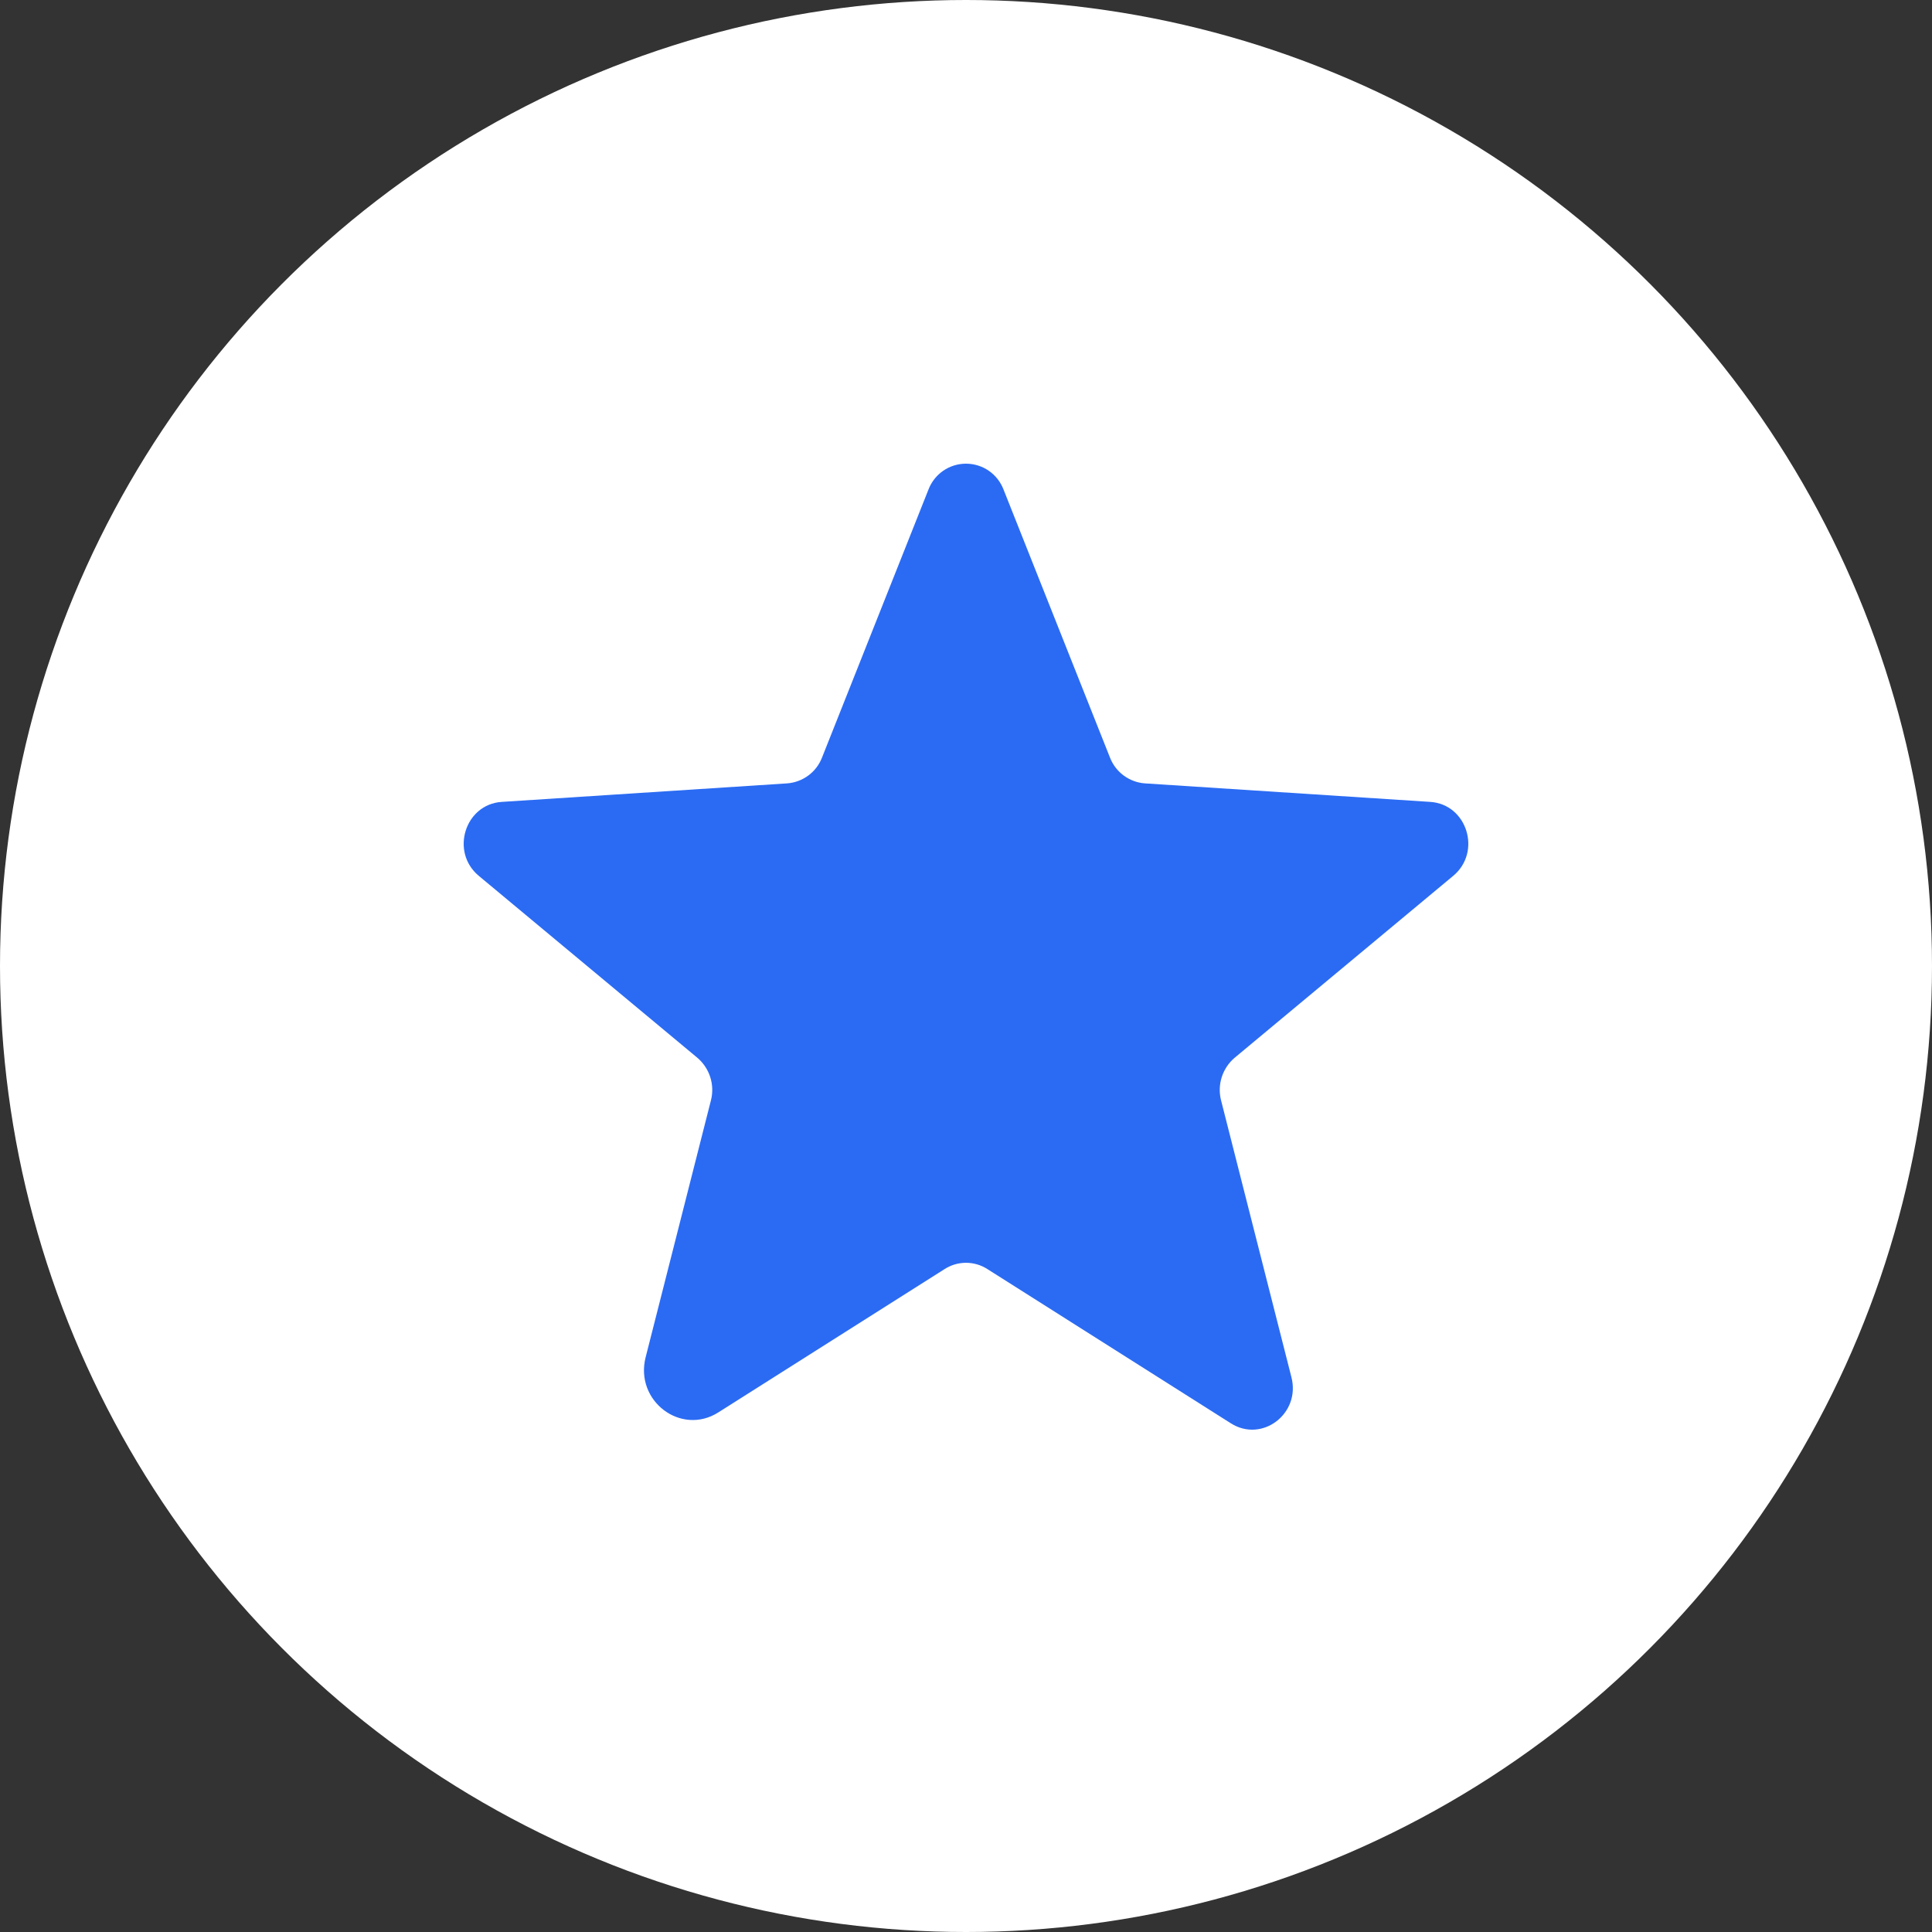
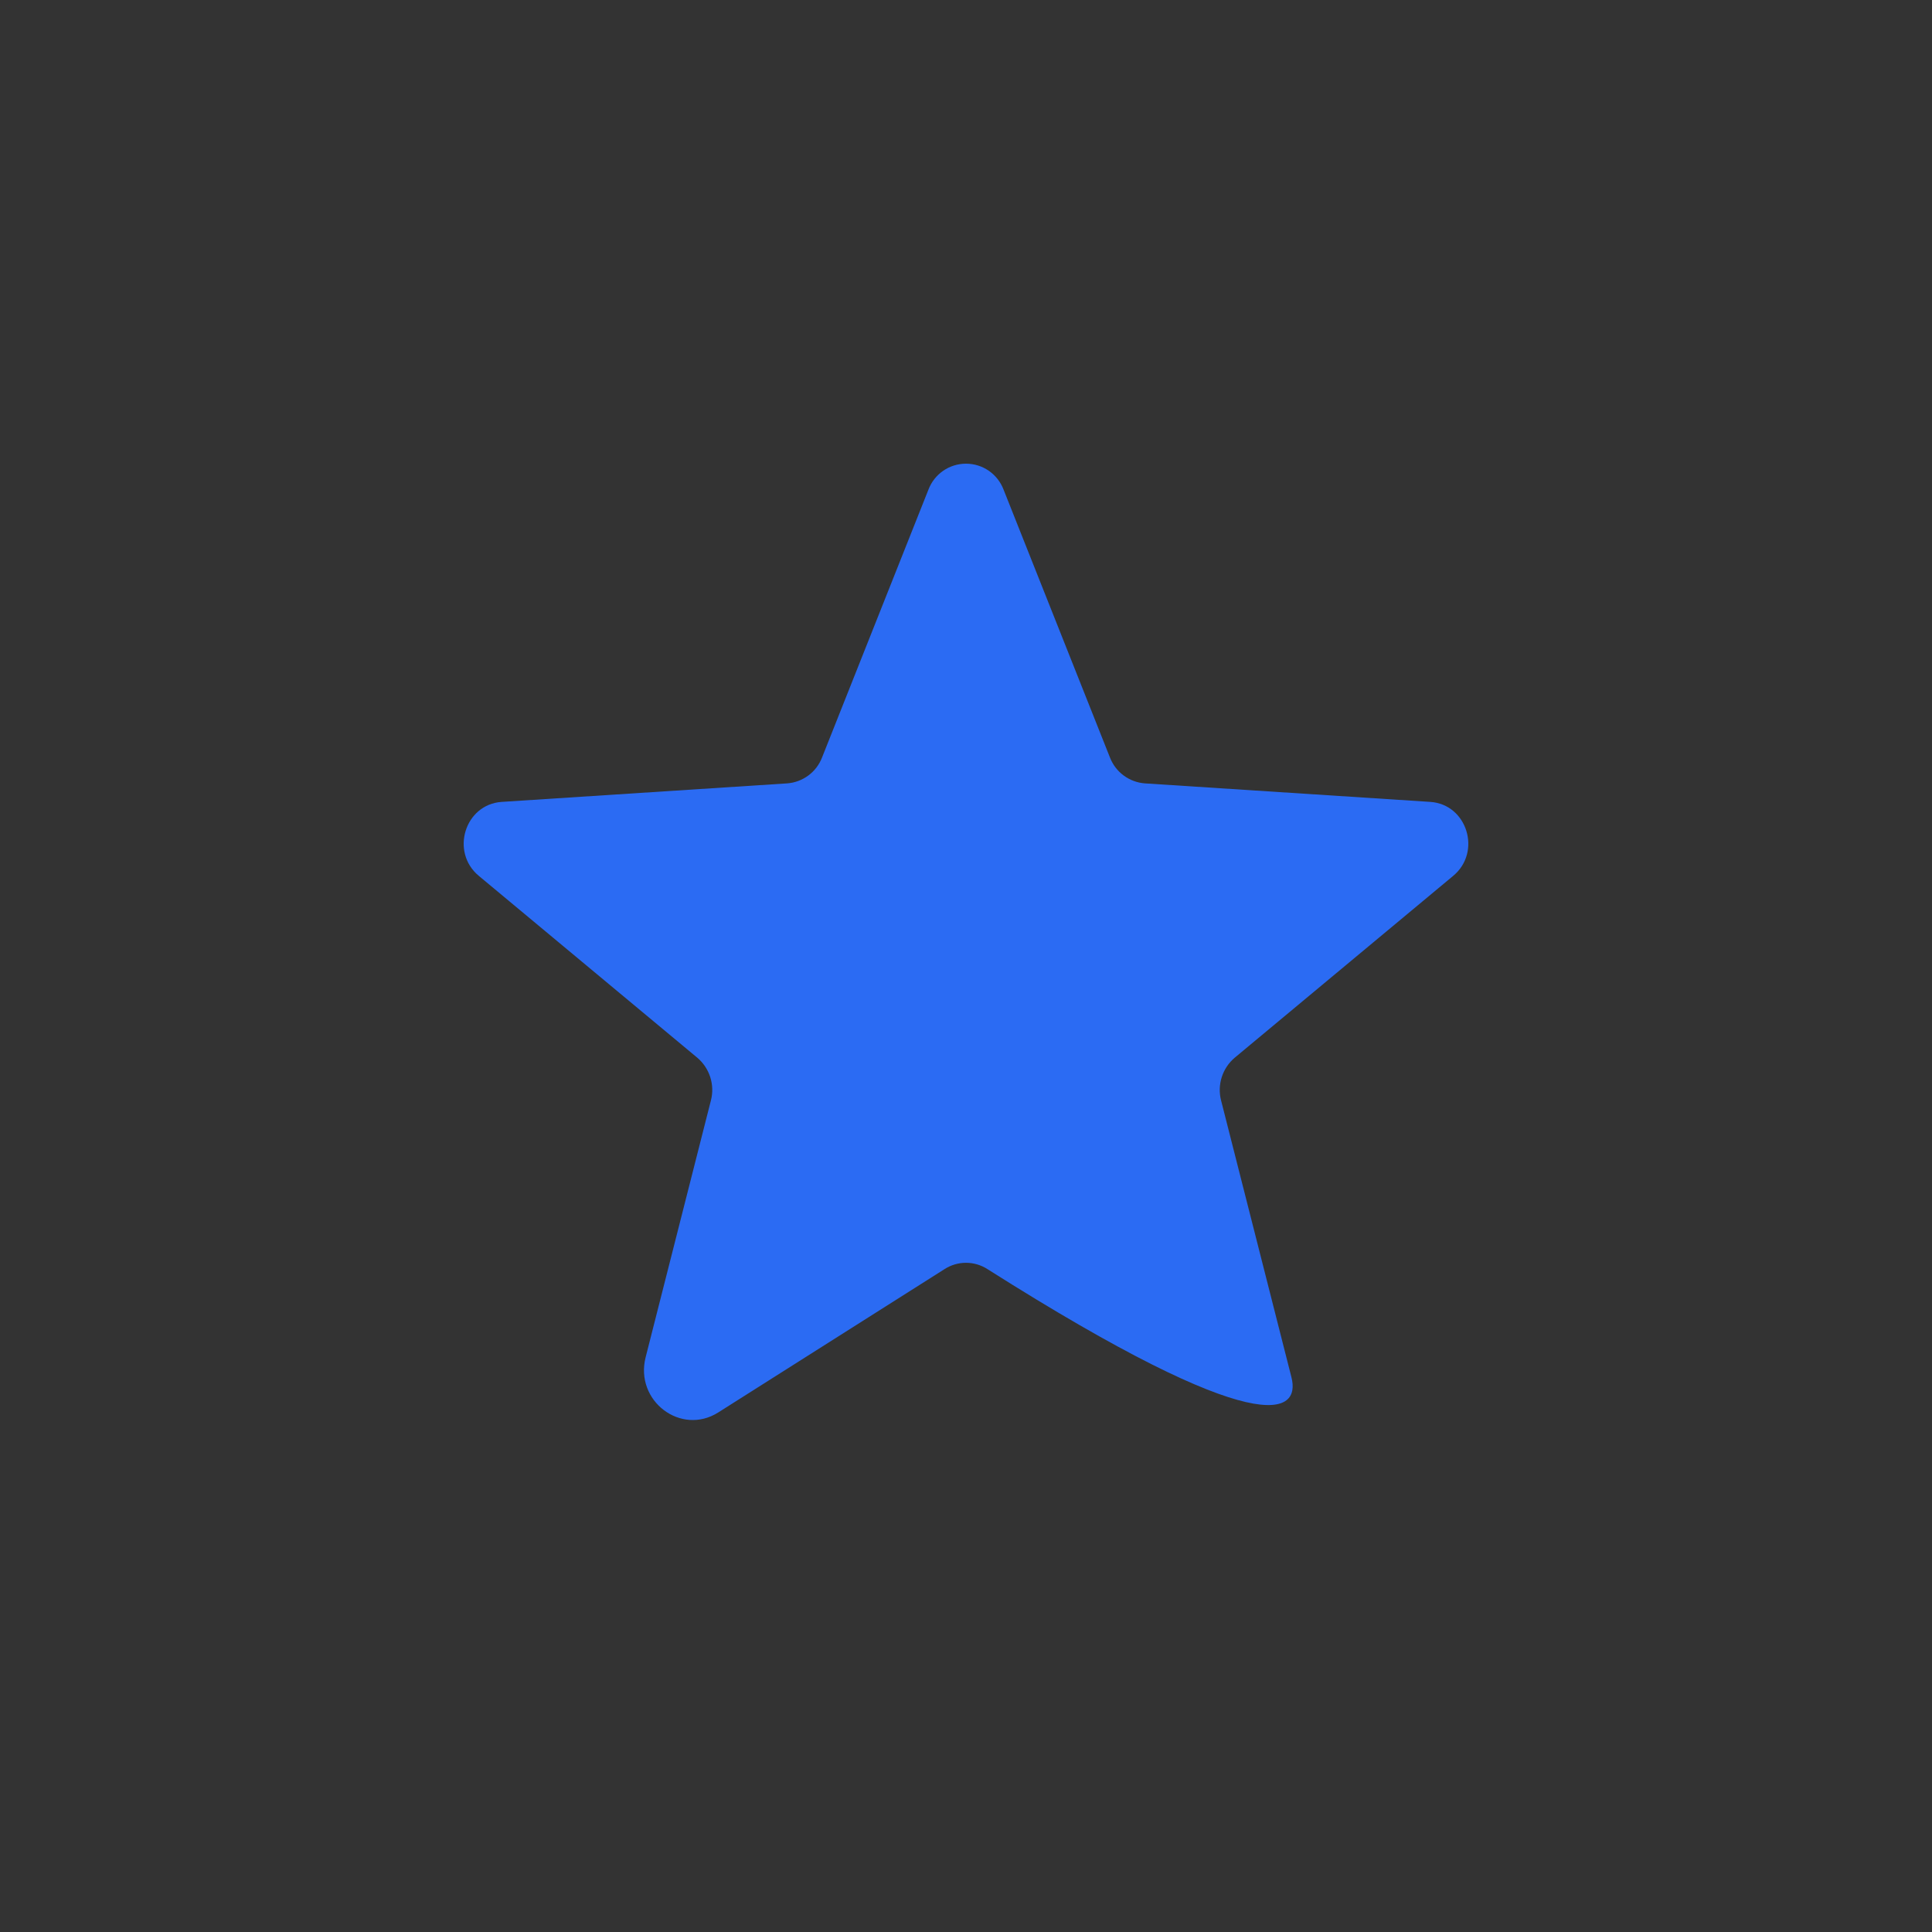
<svg xmlns="http://www.w3.org/2000/svg" width="50" height="50" viewBox="0 0 50 50" fill="none">
  <rect x="0" y="0" width="50" height="50" fill="#333333" stroke="none" />
-   <circle cx="25" cy="25" r="25" fill="white" />
-   <path d="M25.551 32.842L31.856 36.836C32.662 37.346 33.662 36.587 33.423 35.646L31.602 28.481C31.55 28.282 31.556 28.072 31.619 27.875C31.682 27.679 31.799 27.504 31.956 27.372L37.61 22.666C38.352 22.048 37.969 20.815 37.015 20.753L29.632 20.274C29.433 20.26 29.242 20.189 29.082 20.071C28.921 19.953 28.798 19.791 28.726 19.605L25.972 12.671C25.897 12.474 25.764 12.304 25.591 12.184C25.417 12.064 25.211 12 25 12C24.789 12 24.583 12.064 24.409 12.184C24.236 12.304 24.103 12.474 24.028 12.671L21.274 19.605C21.202 19.791 21.079 19.953 20.918 20.071C20.758 20.189 20.567 20.26 20.368 20.274L12.985 20.753C12.031 20.815 11.648 22.048 12.39 22.666L18.044 27.372C18.201 27.504 18.318 27.679 18.381 27.875C18.444 28.072 18.45 28.282 18.398 28.481L16.709 35.126C16.422 36.255 17.623 37.166 18.59 36.553L24.449 32.842C24.613 32.737 24.805 32.681 25 32.681C25.195 32.681 25.387 32.737 25.551 32.842Z" fill="#2B6BF3" />
+   <path d="M25.551 32.842C32.662 37.346 33.662 36.587 33.423 35.646L31.602 28.481C31.55 28.282 31.556 28.072 31.619 27.875C31.682 27.679 31.799 27.504 31.956 27.372L37.61 22.666C38.352 22.048 37.969 20.815 37.015 20.753L29.632 20.274C29.433 20.26 29.242 20.189 29.082 20.071C28.921 19.953 28.798 19.791 28.726 19.605L25.972 12.671C25.897 12.474 25.764 12.304 25.591 12.184C25.417 12.064 25.211 12 25 12C24.789 12 24.583 12.064 24.409 12.184C24.236 12.304 24.103 12.474 24.028 12.671L21.274 19.605C21.202 19.791 21.079 19.953 20.918 20.071C20.758 20.189 20.567 20.26 20.368 20.274L12.985 20.753C12.031 20.815 11.648 22.048 12.39 22.666L18.044 27.372C18.201 27.504 18.318 27.679 18.381 27.875C18.444 28.072 18.45 28.282 18.398 28.481L16.709 35.126C16.422 36.255 17.623 37.166 18.59 36.553L24.449 32.842C24.613 32.737 24.805 32.681 25 32.681C25.195 32.681 25.387 32.737 25.551 32.842Z" fill="#2B6BF3" />
</svg>